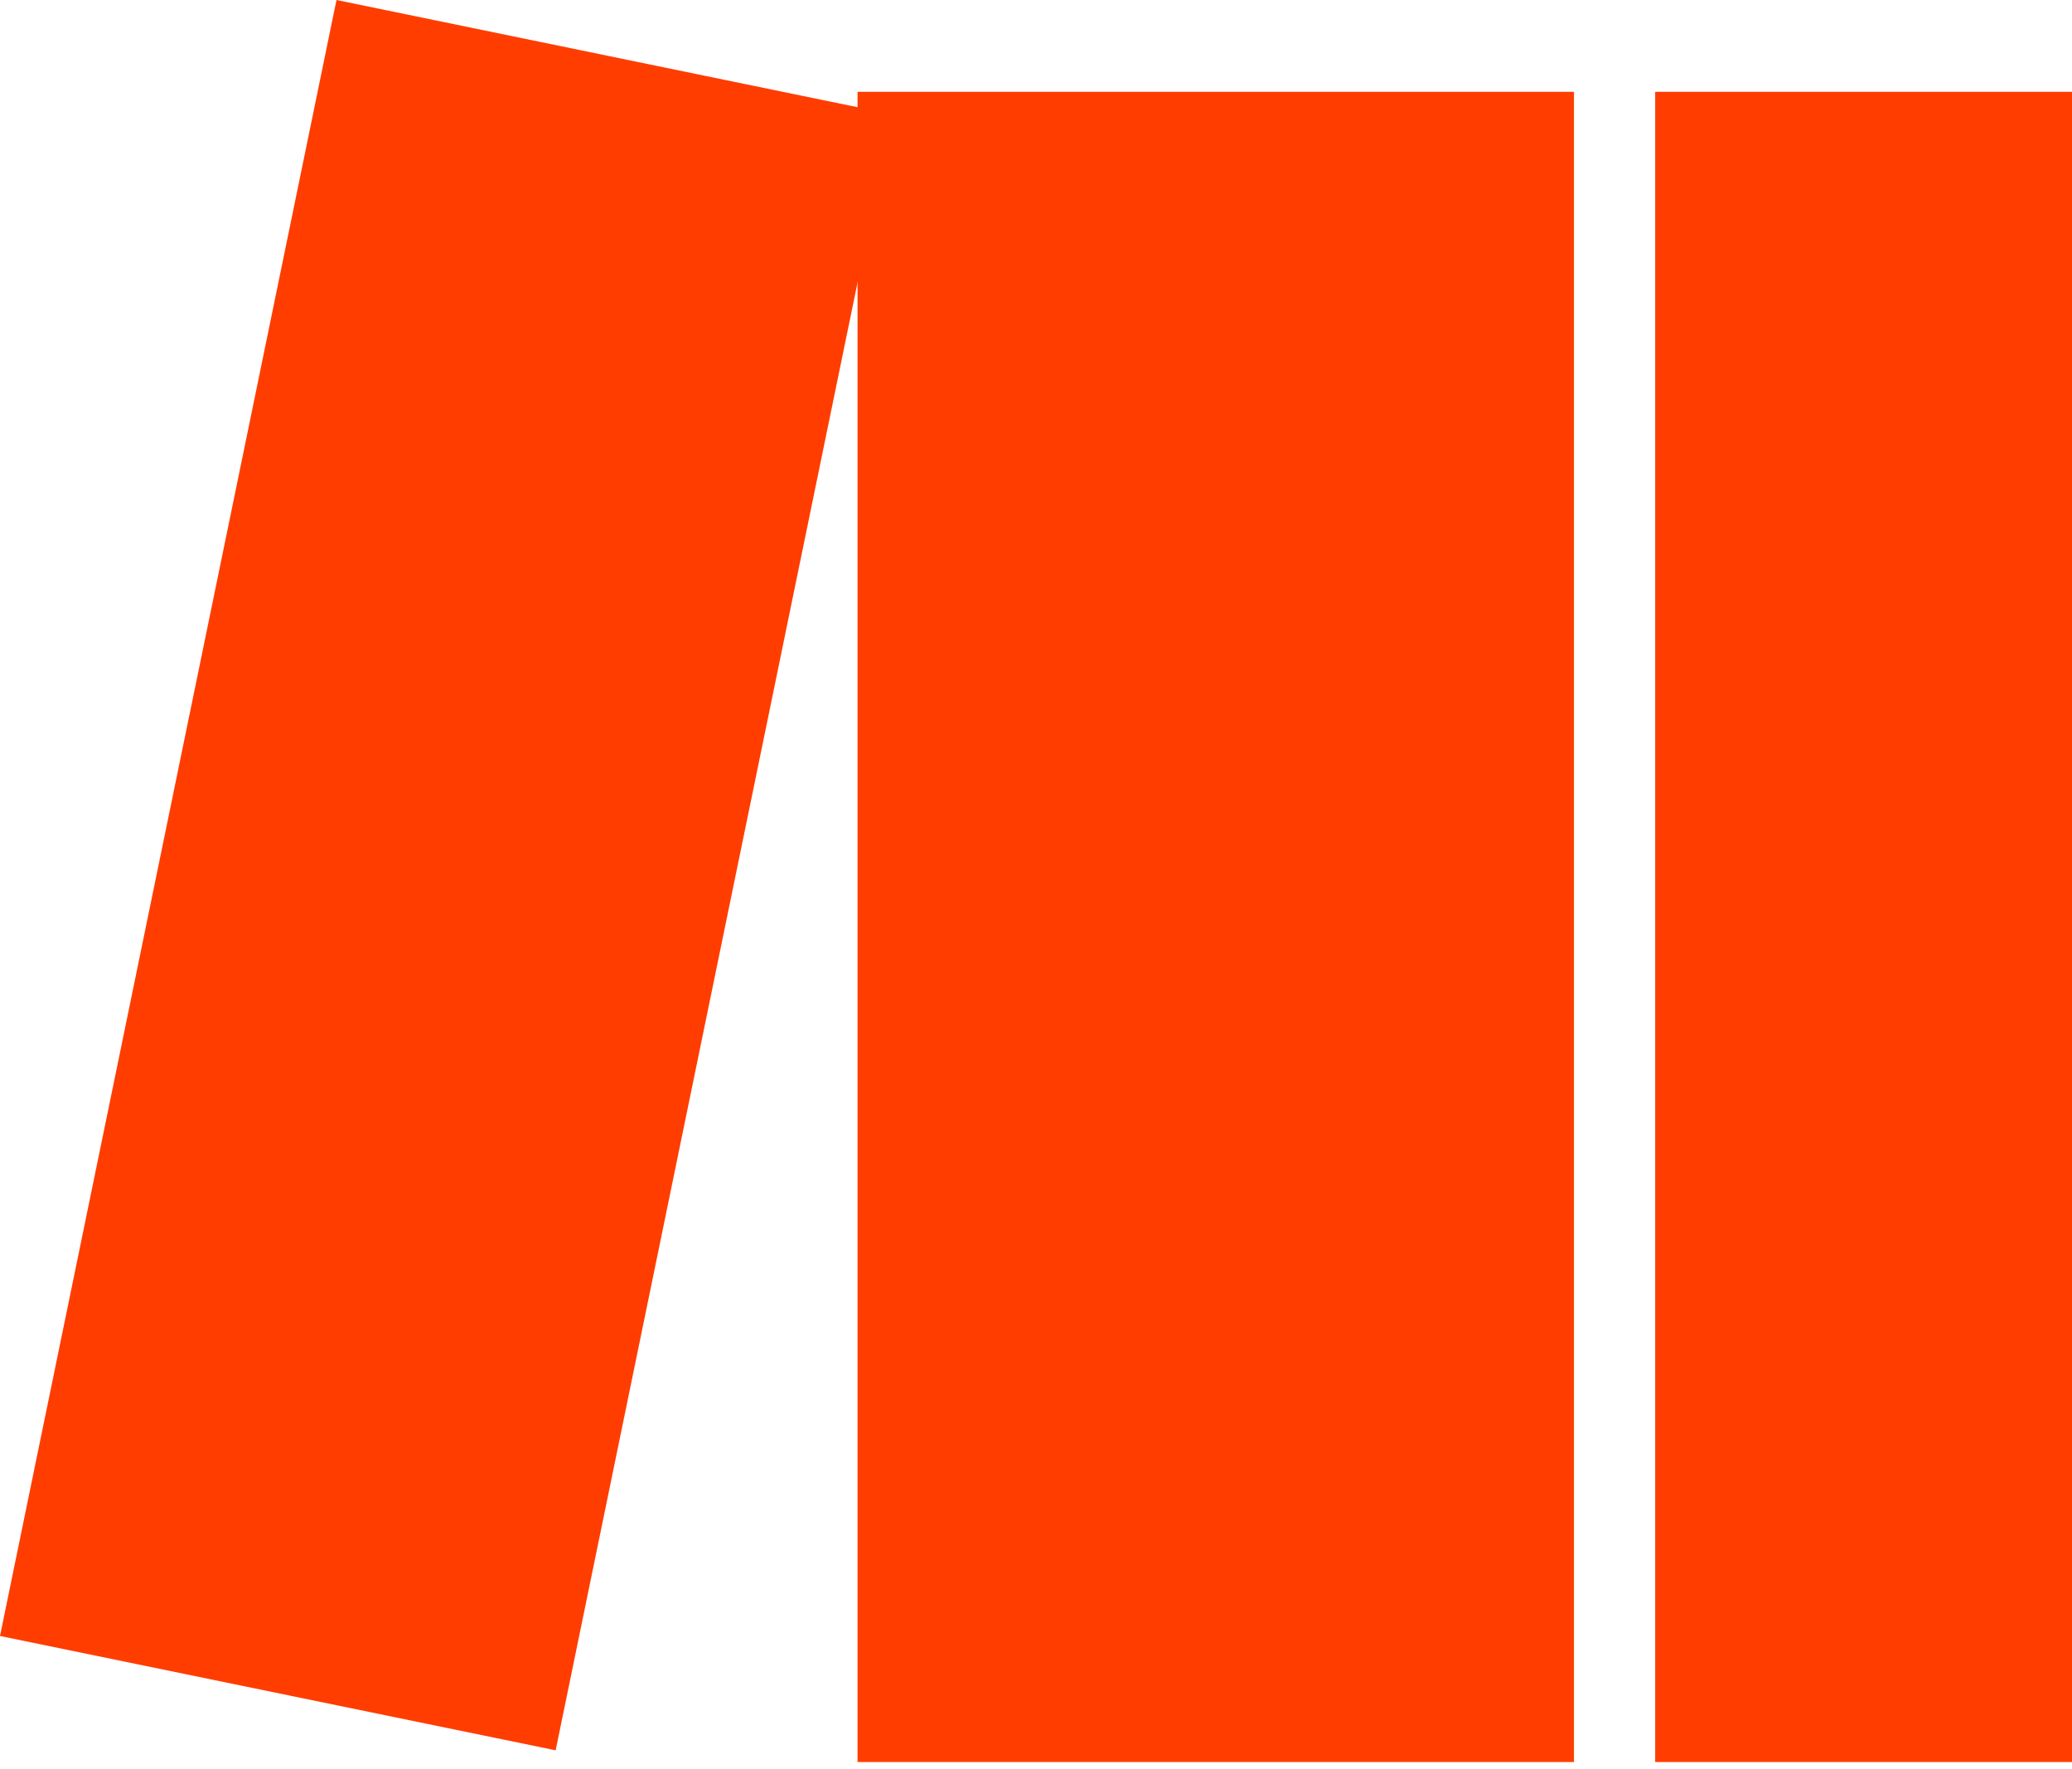
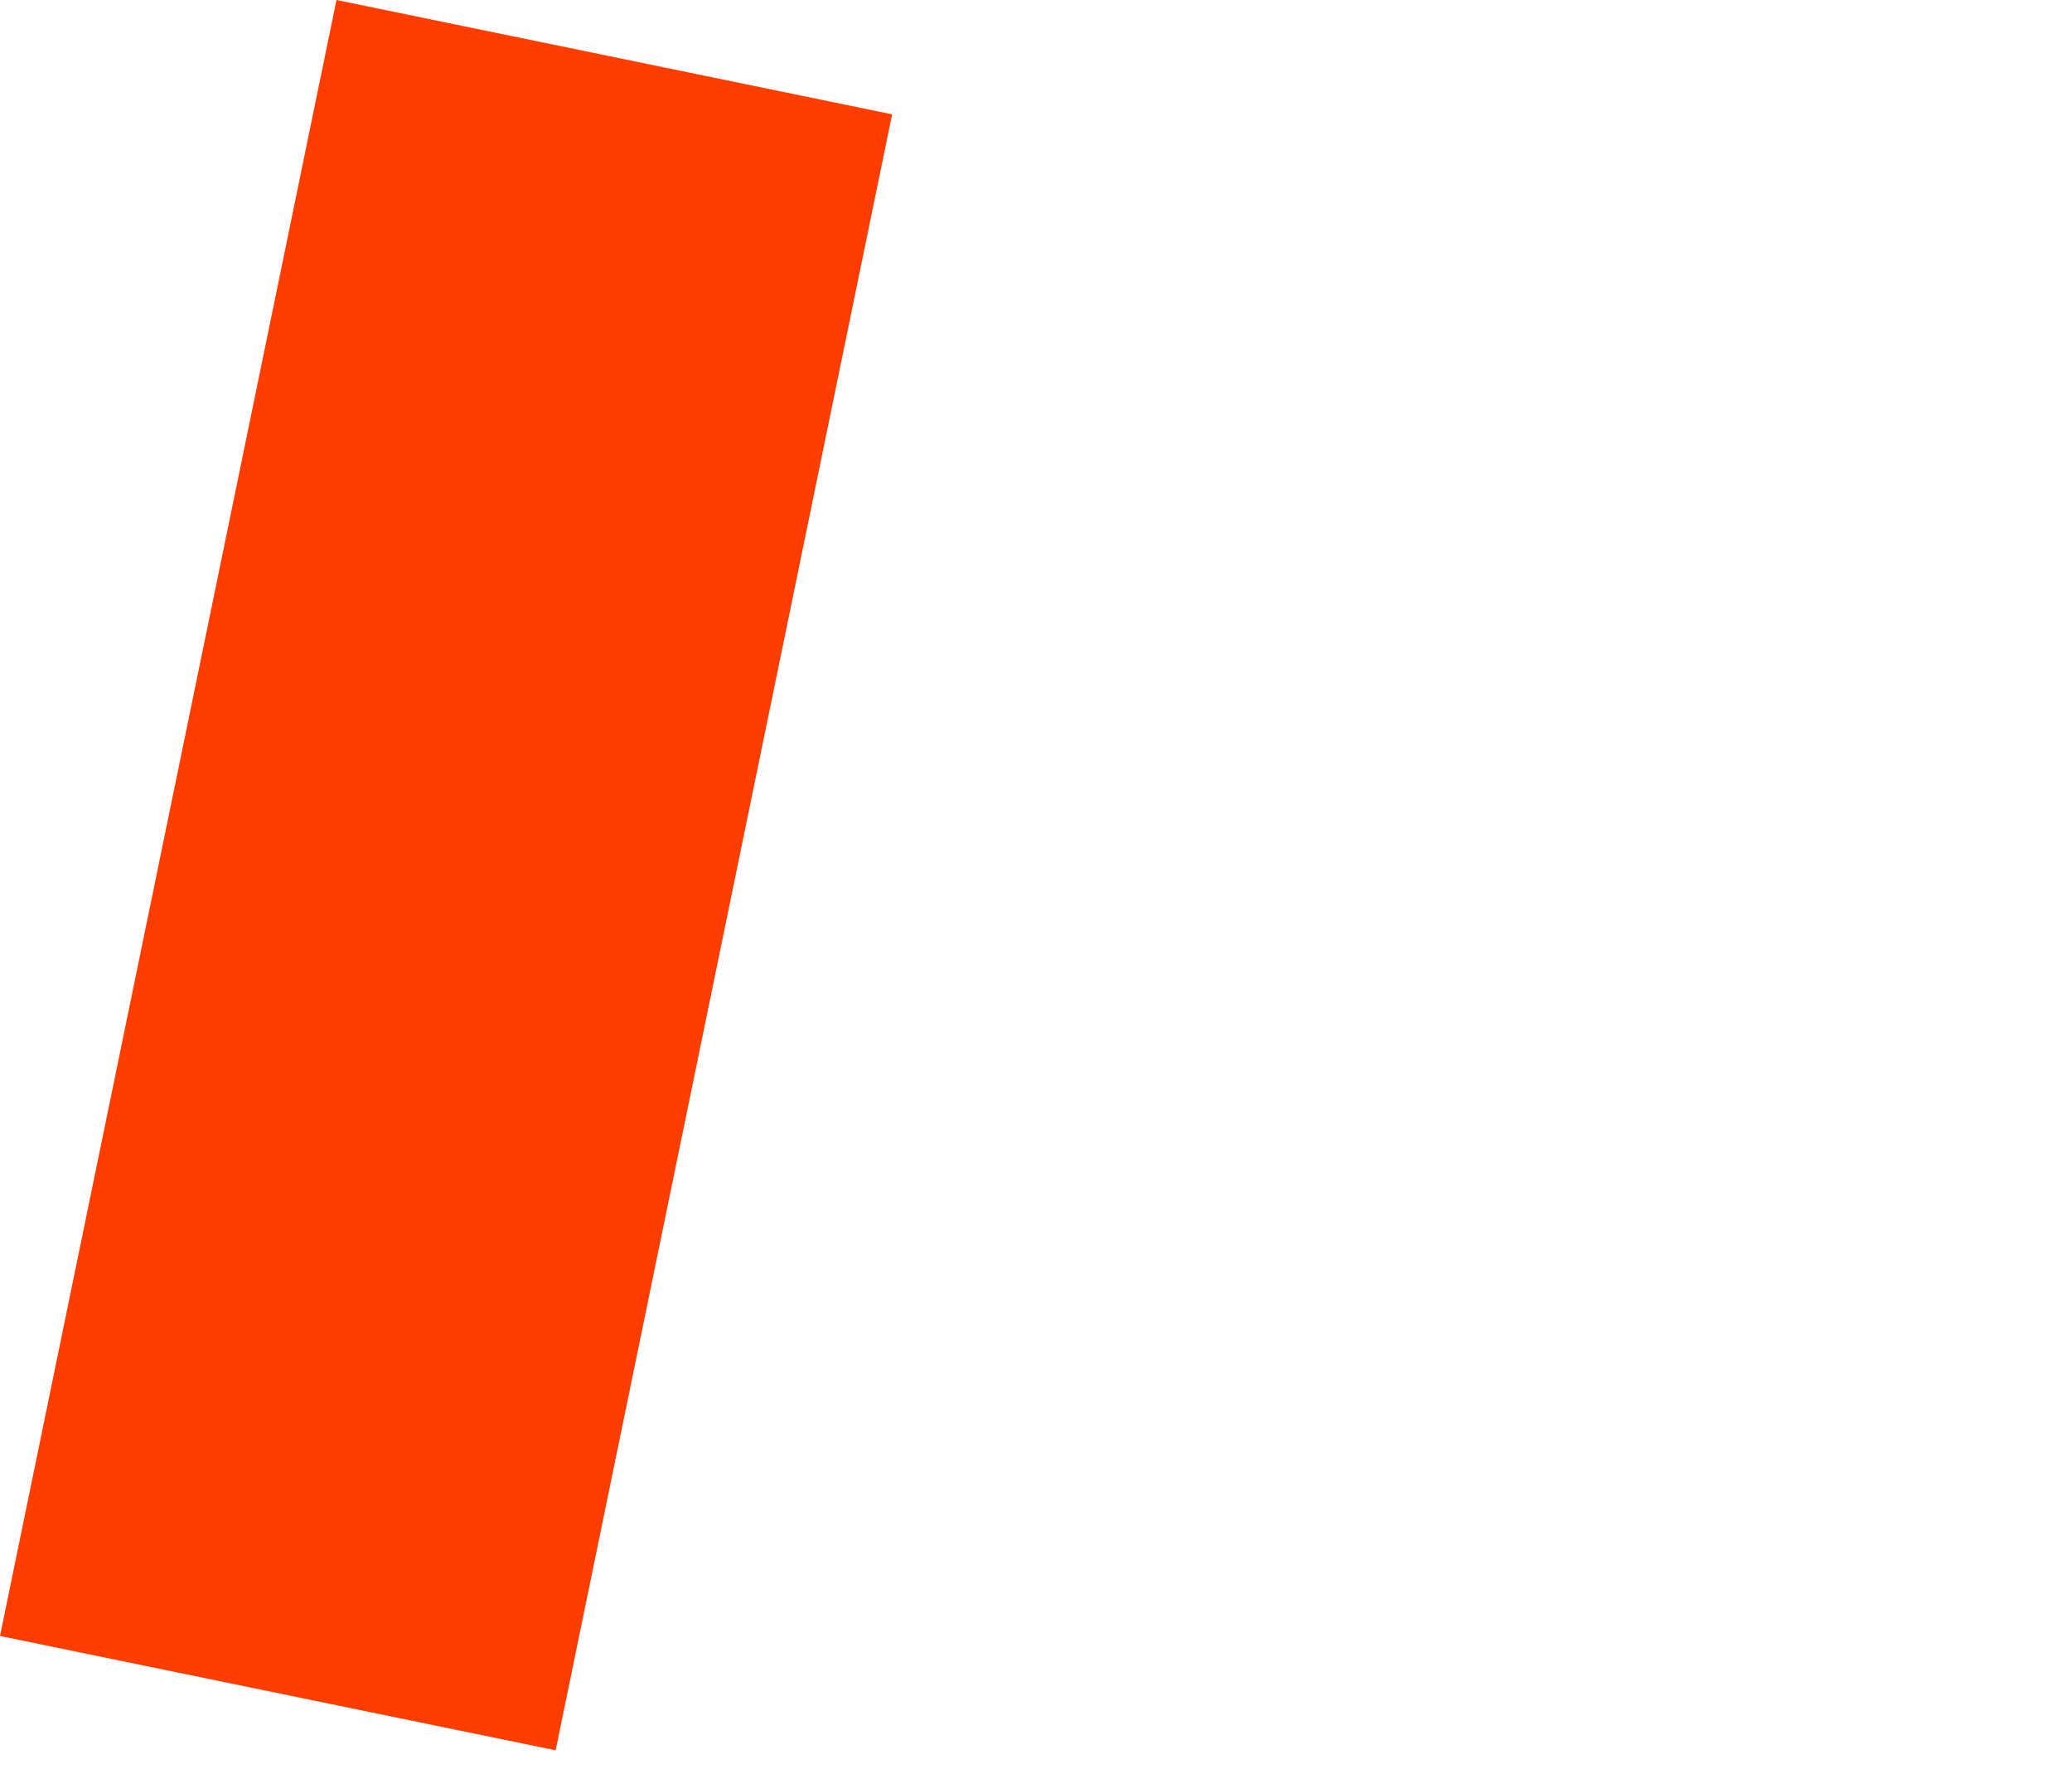
<svg xmlns="http://www.w3.org/2000/svg" width="232" height="198" viewBox="0 0 232 198" fill="none">
-   <path d="M176.236 10.279H96.018V197.256H176.236V10.279Z" fill="#FF3D00" />
-   <path d="M37.676 -4.72628e-05L0 183.144L62.216 195.943L99.892 12.799L37.676 -4.72628e-05Z" fill="#FF3D00" />
-   <path d="M232 10.279H185.33V197.256H232V10.279Z" fill="#FF3D00" />
+   <path d="M37.676 -4.72628e-05L0 183.144L62.216 195.943L99.892 12.799L37.676 -4.72628e-05" fill="#FF3D00" />
</svg>